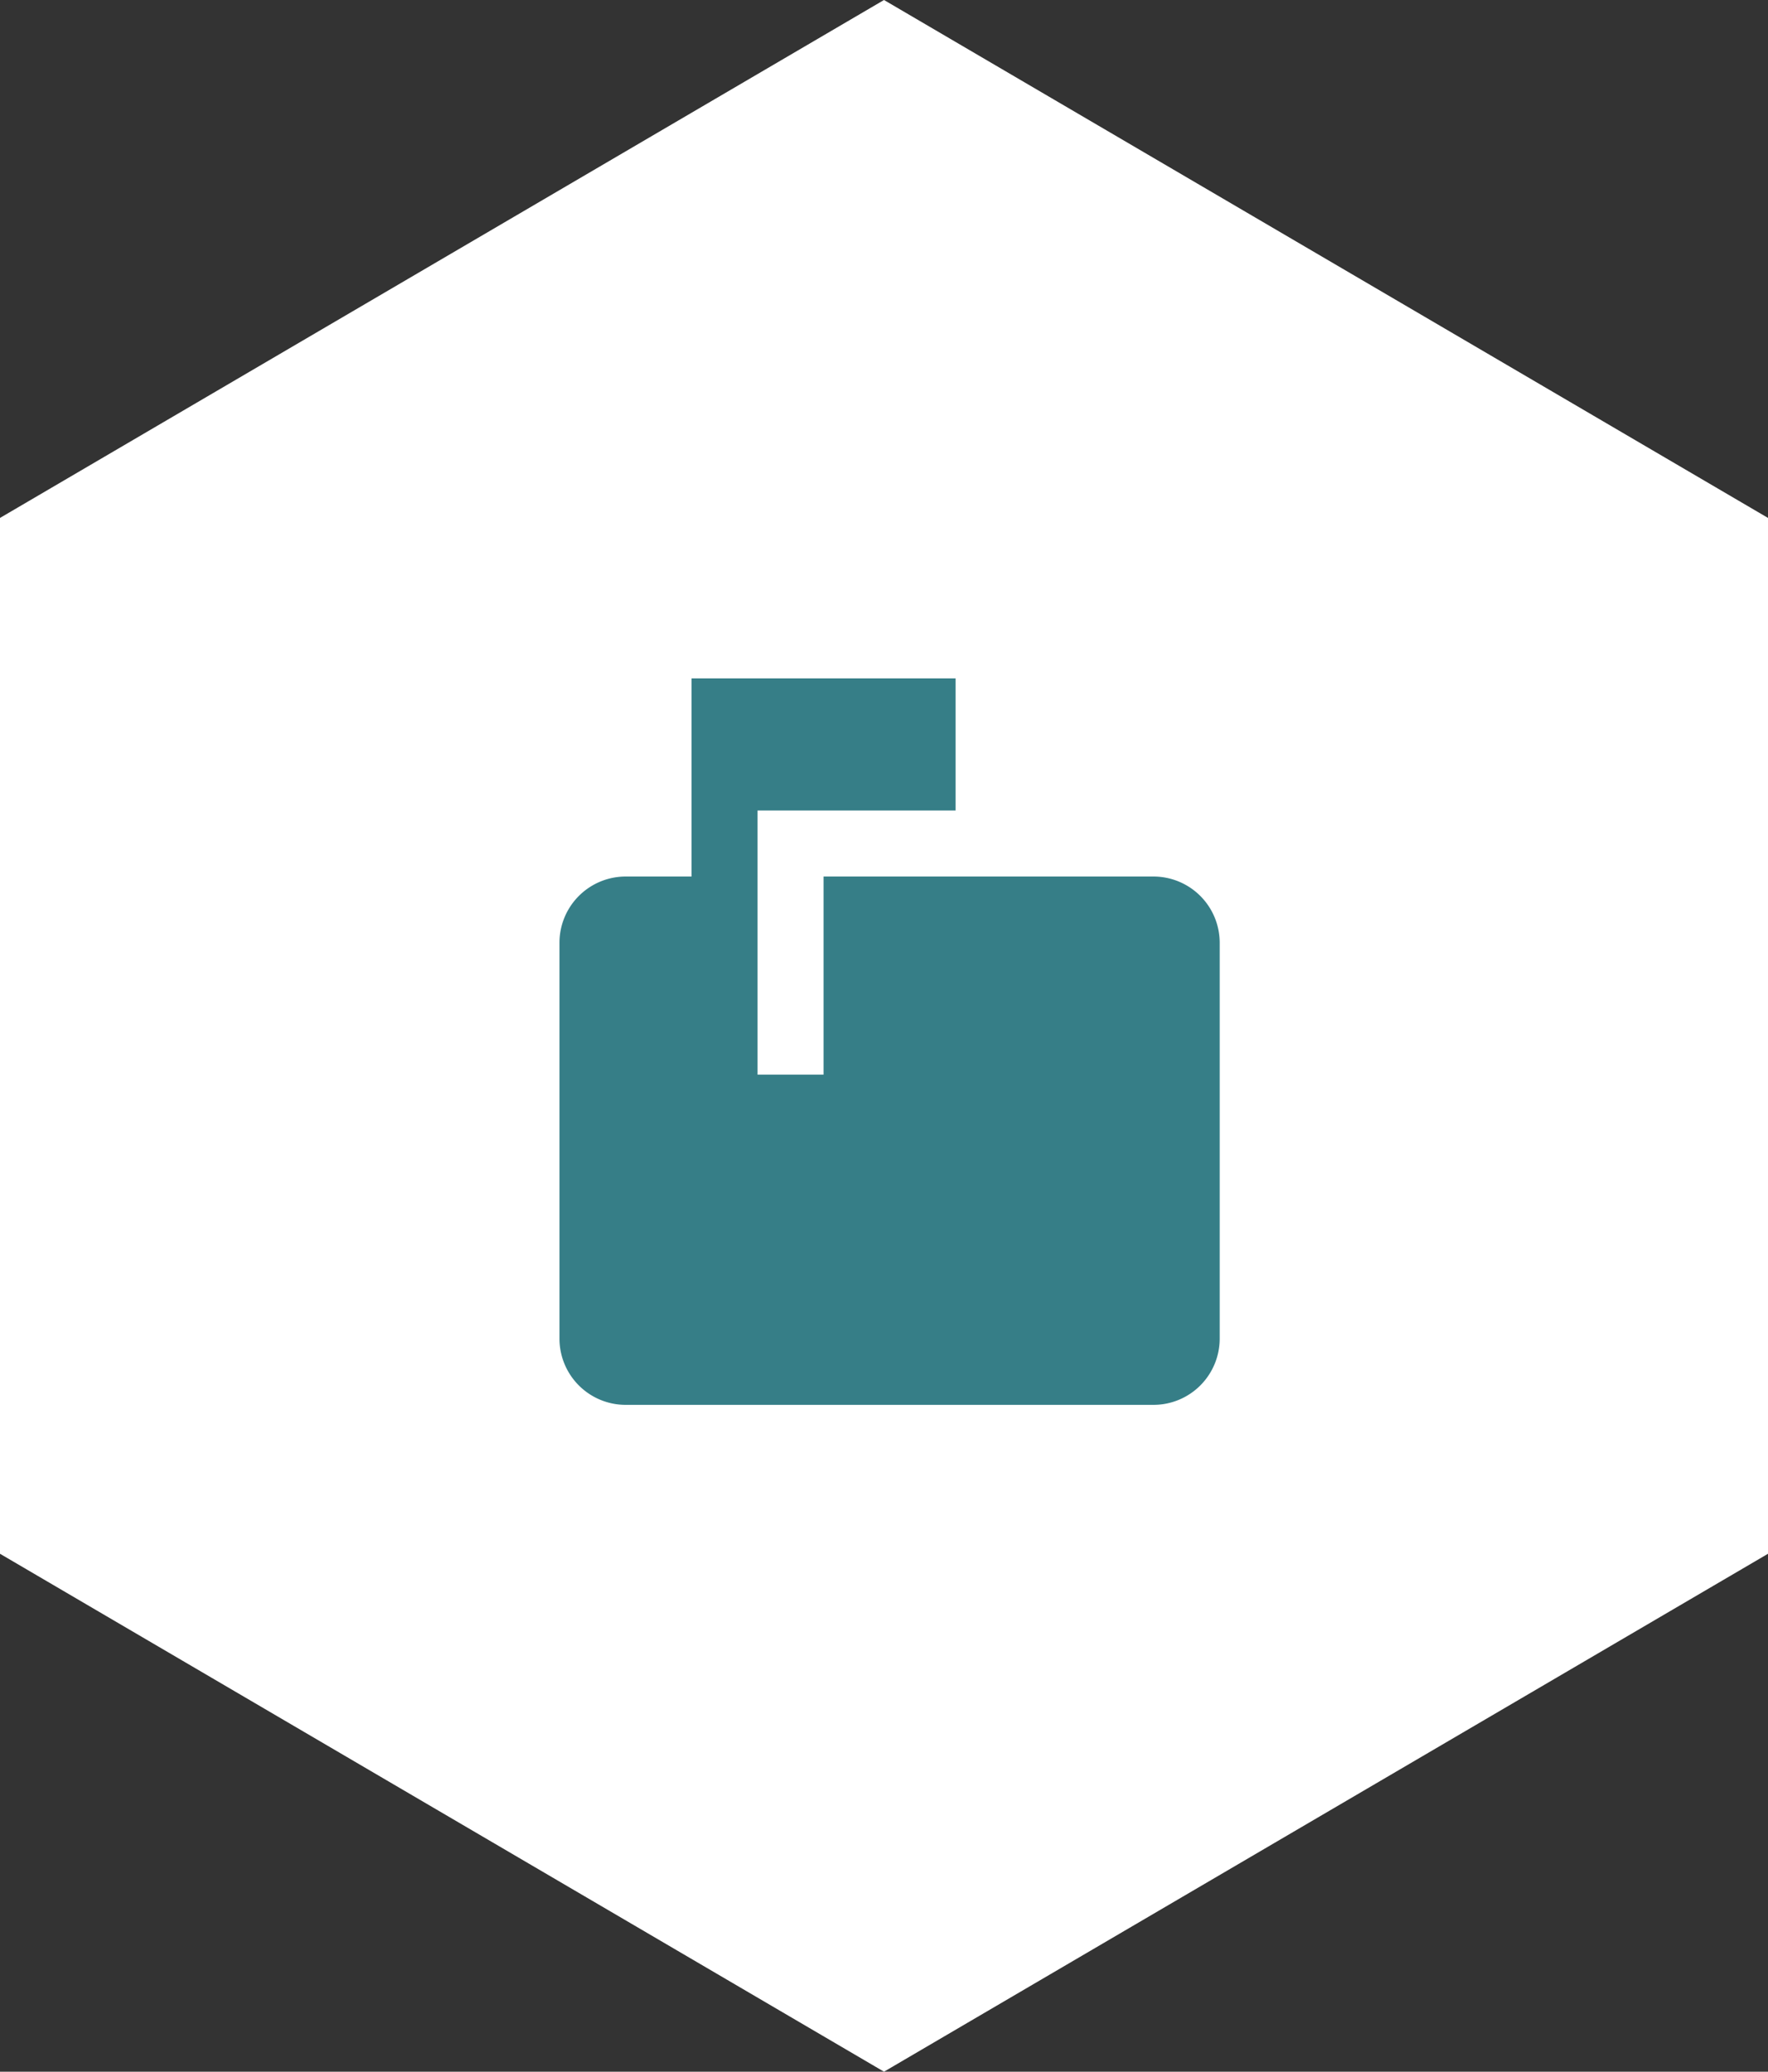
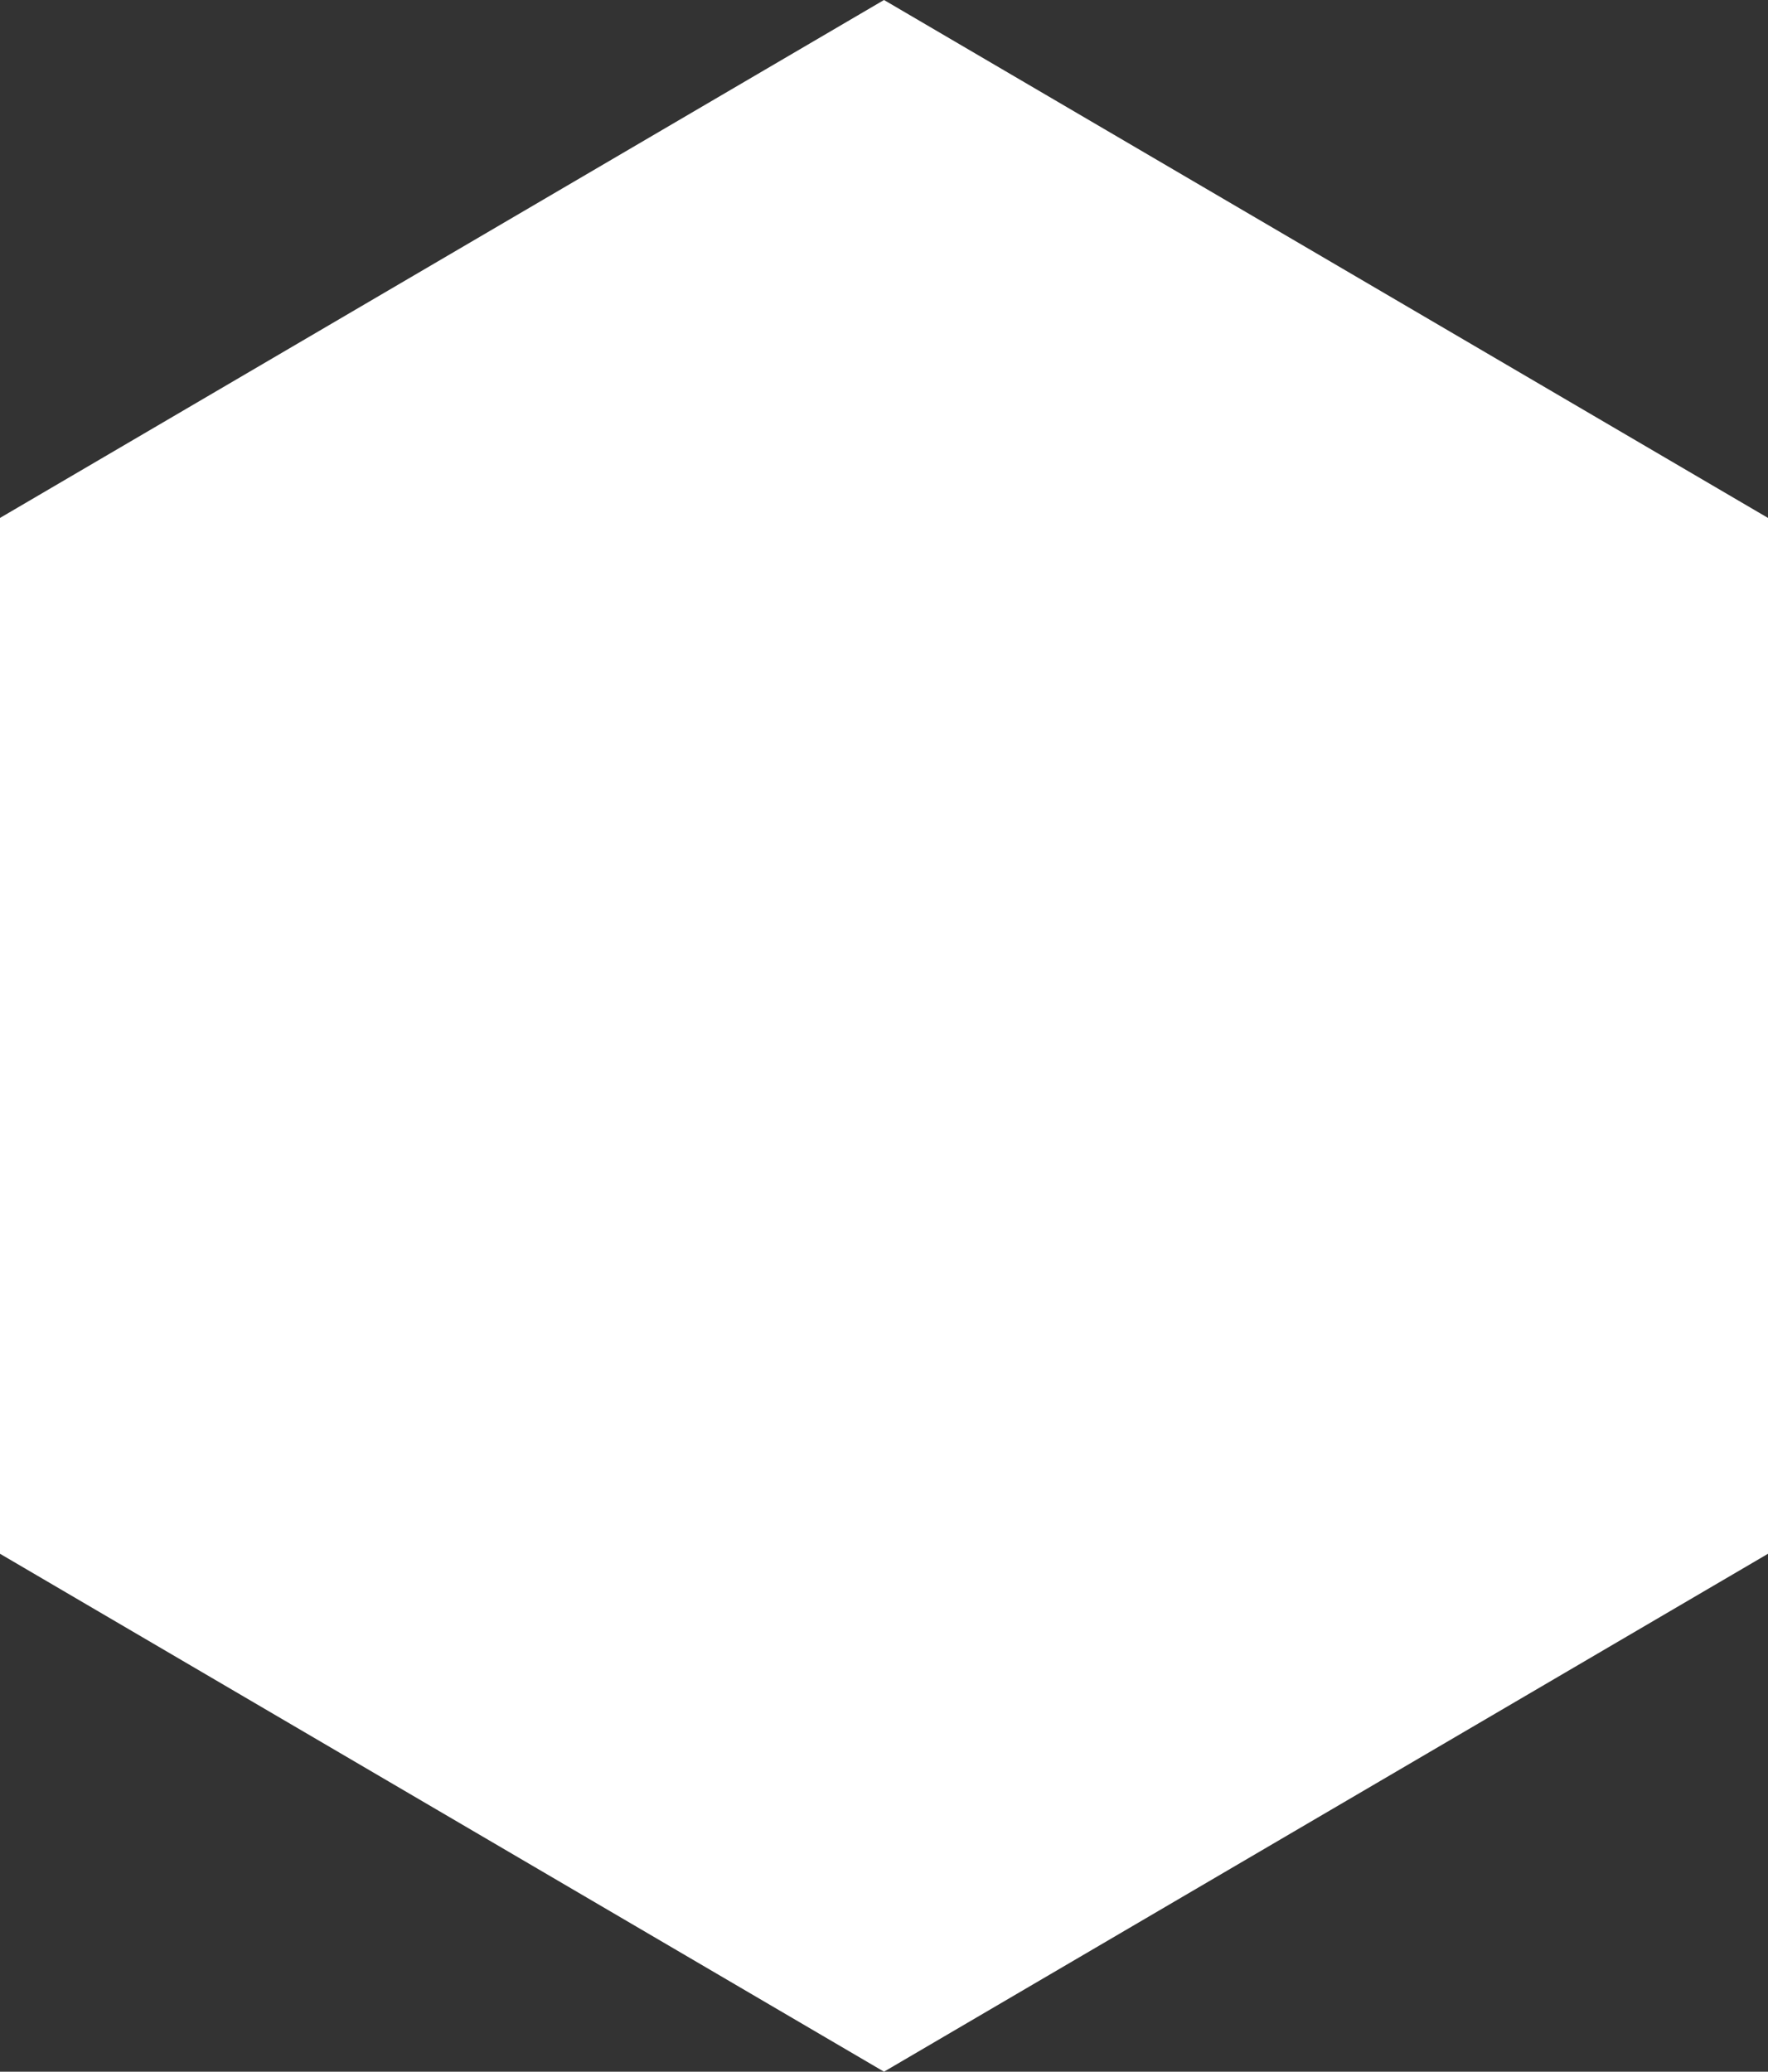
<svg xmlns="http://www.w3.org/2000/svg" width="70" height="82" viewBox="0 0 70 82">
  <rect x="0" y="0" width="70" height="82" fill="#333333" stroke="none" />
  <g id="markunread_mailbox-24px" transform="translate(0 -0.343)">
    <path id="Polygon_3" data-name="Polygon 3" d="M61.5,0,82,35,61.5,70h-41L0,35,20.5,0Z" transform="translate(70 0.343) rotate(90)" fill="#fff" />
-     <path id="Path_344" data-name="Path 344" d="M25.526,7.842H12.456v7.842H9.842V5.228h7.842V0H7.228V7.842H4.614A2.622,2.622,0,0,0,2,10.456V26.14a2.622,2.622,0,0,0,2.614,2.614H25.526A2.622,2.622,0,0,0,28.14,26.14V10.456A2.622,2.622,0,0,0,25.526,7.842Z" transform="translate(20.151 27.195)" fill="#367e87" />
  </g>
</svg>